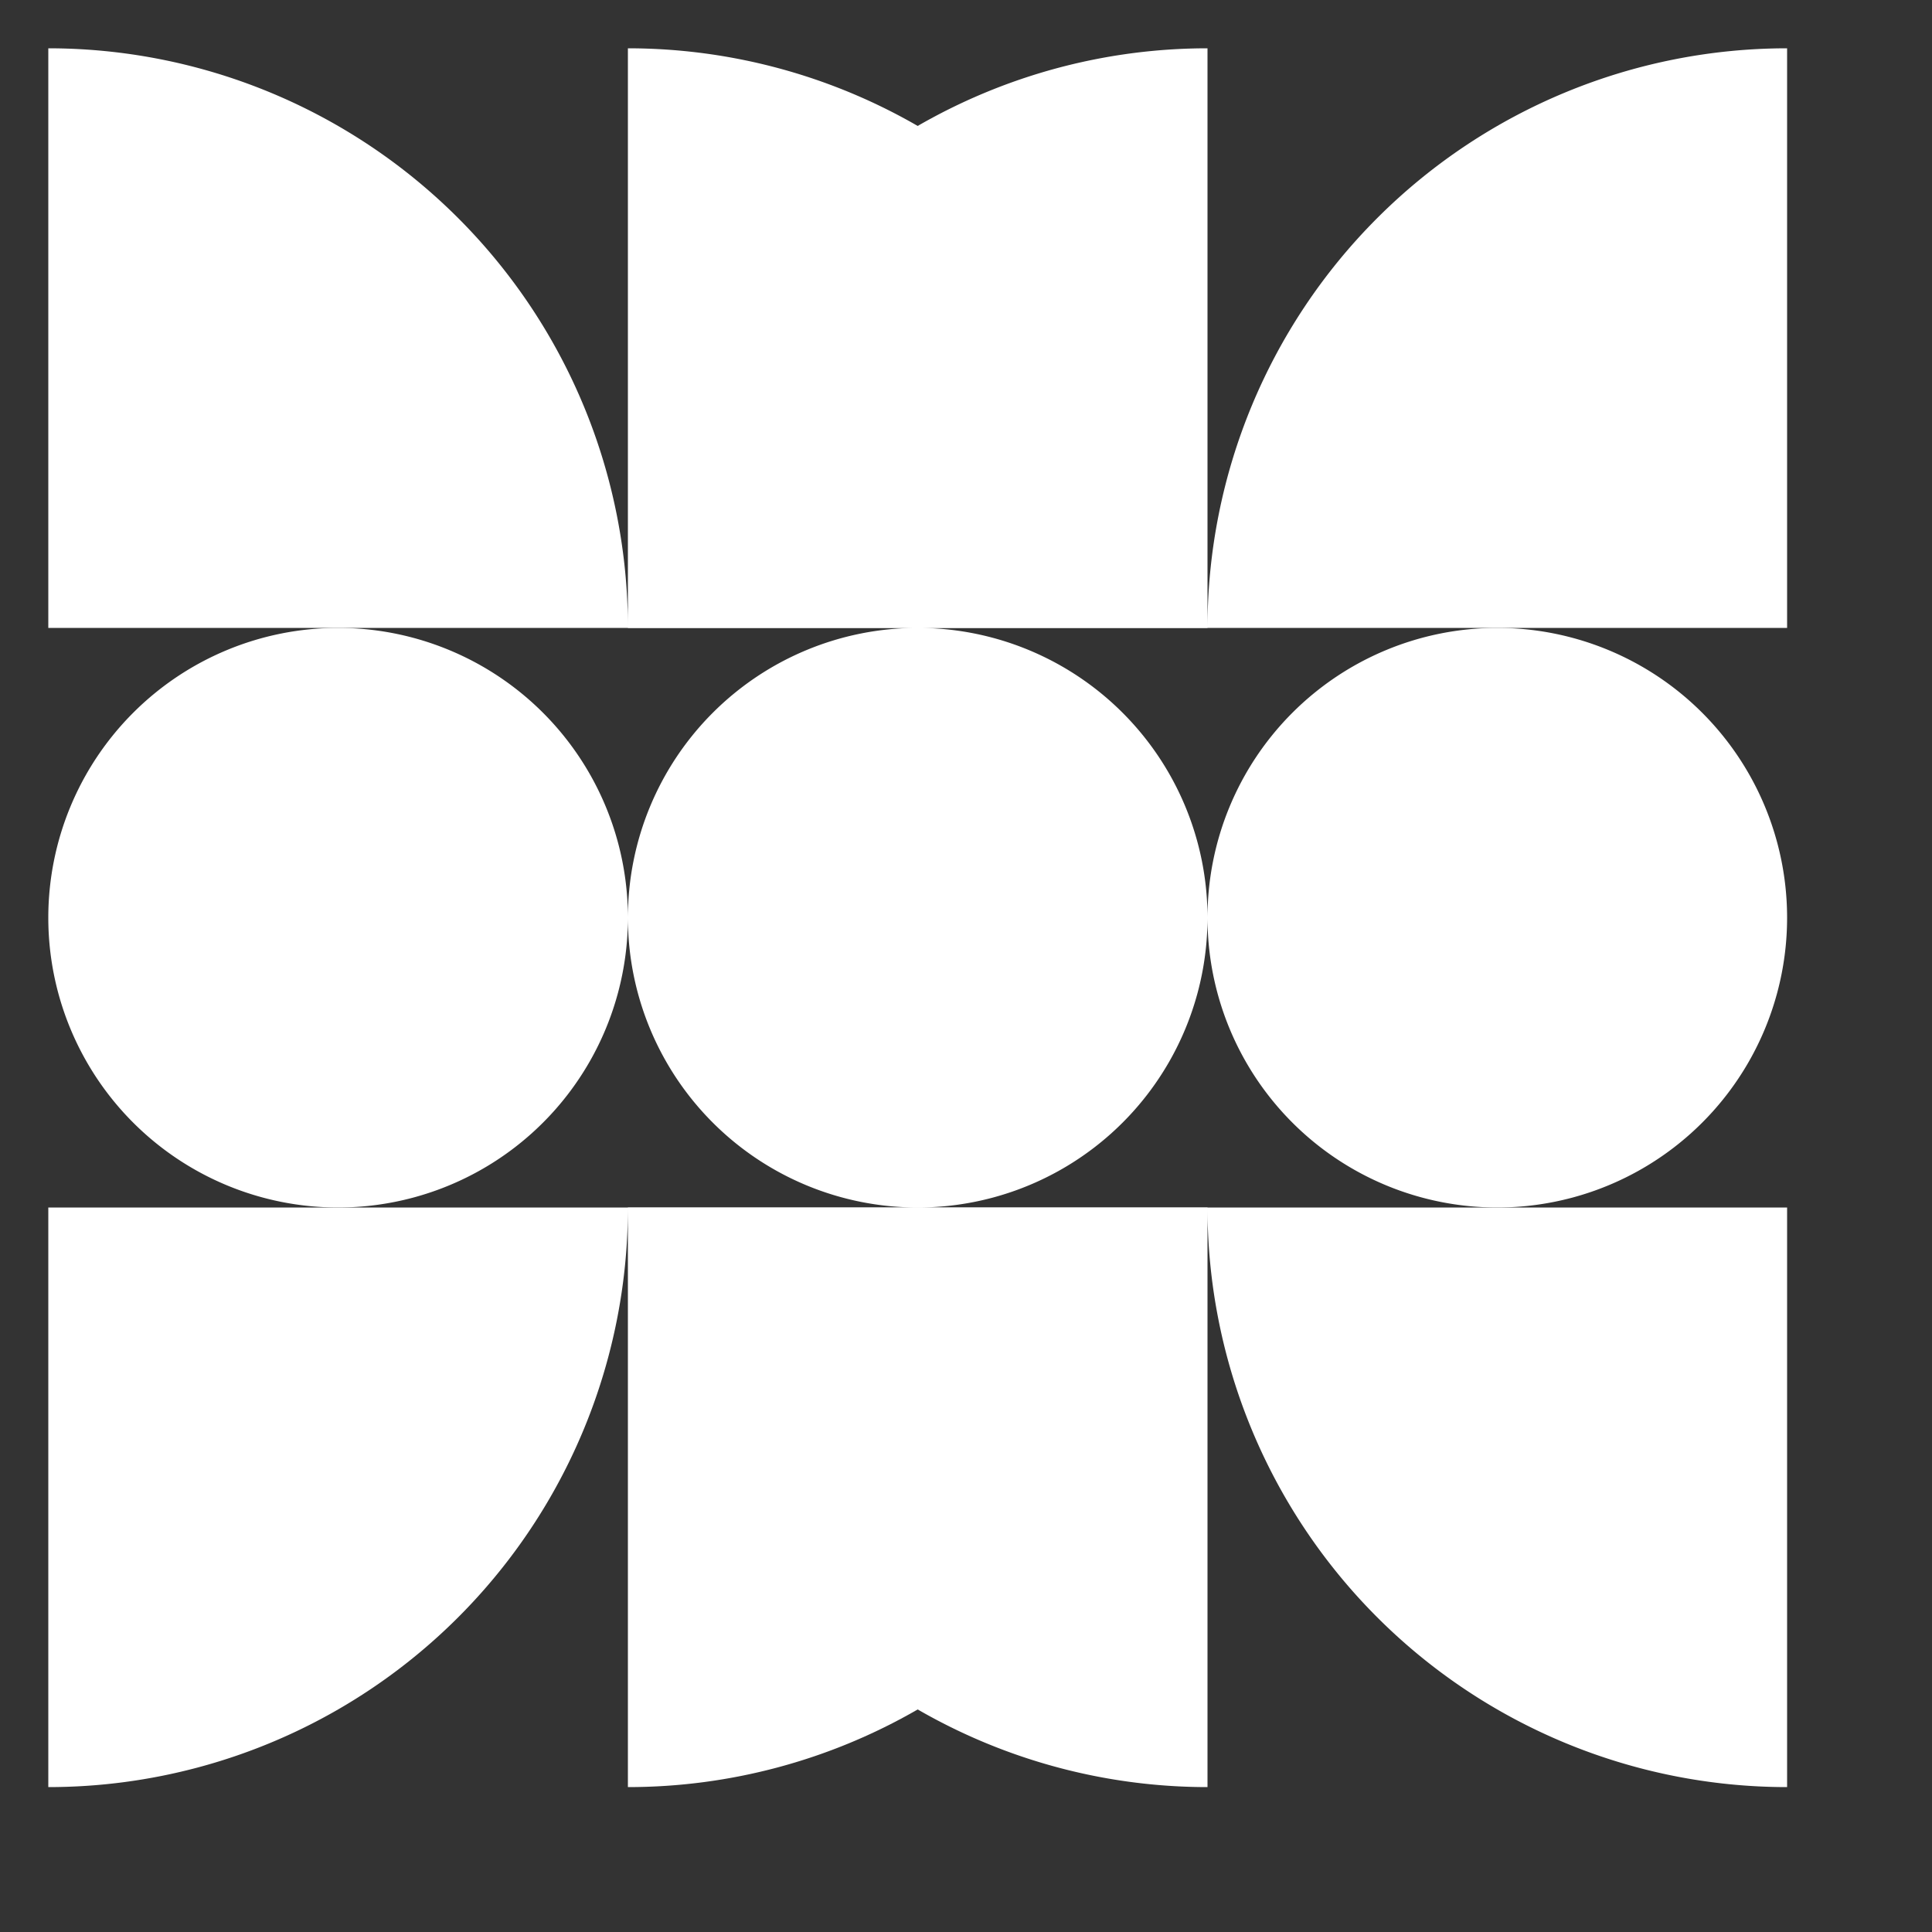
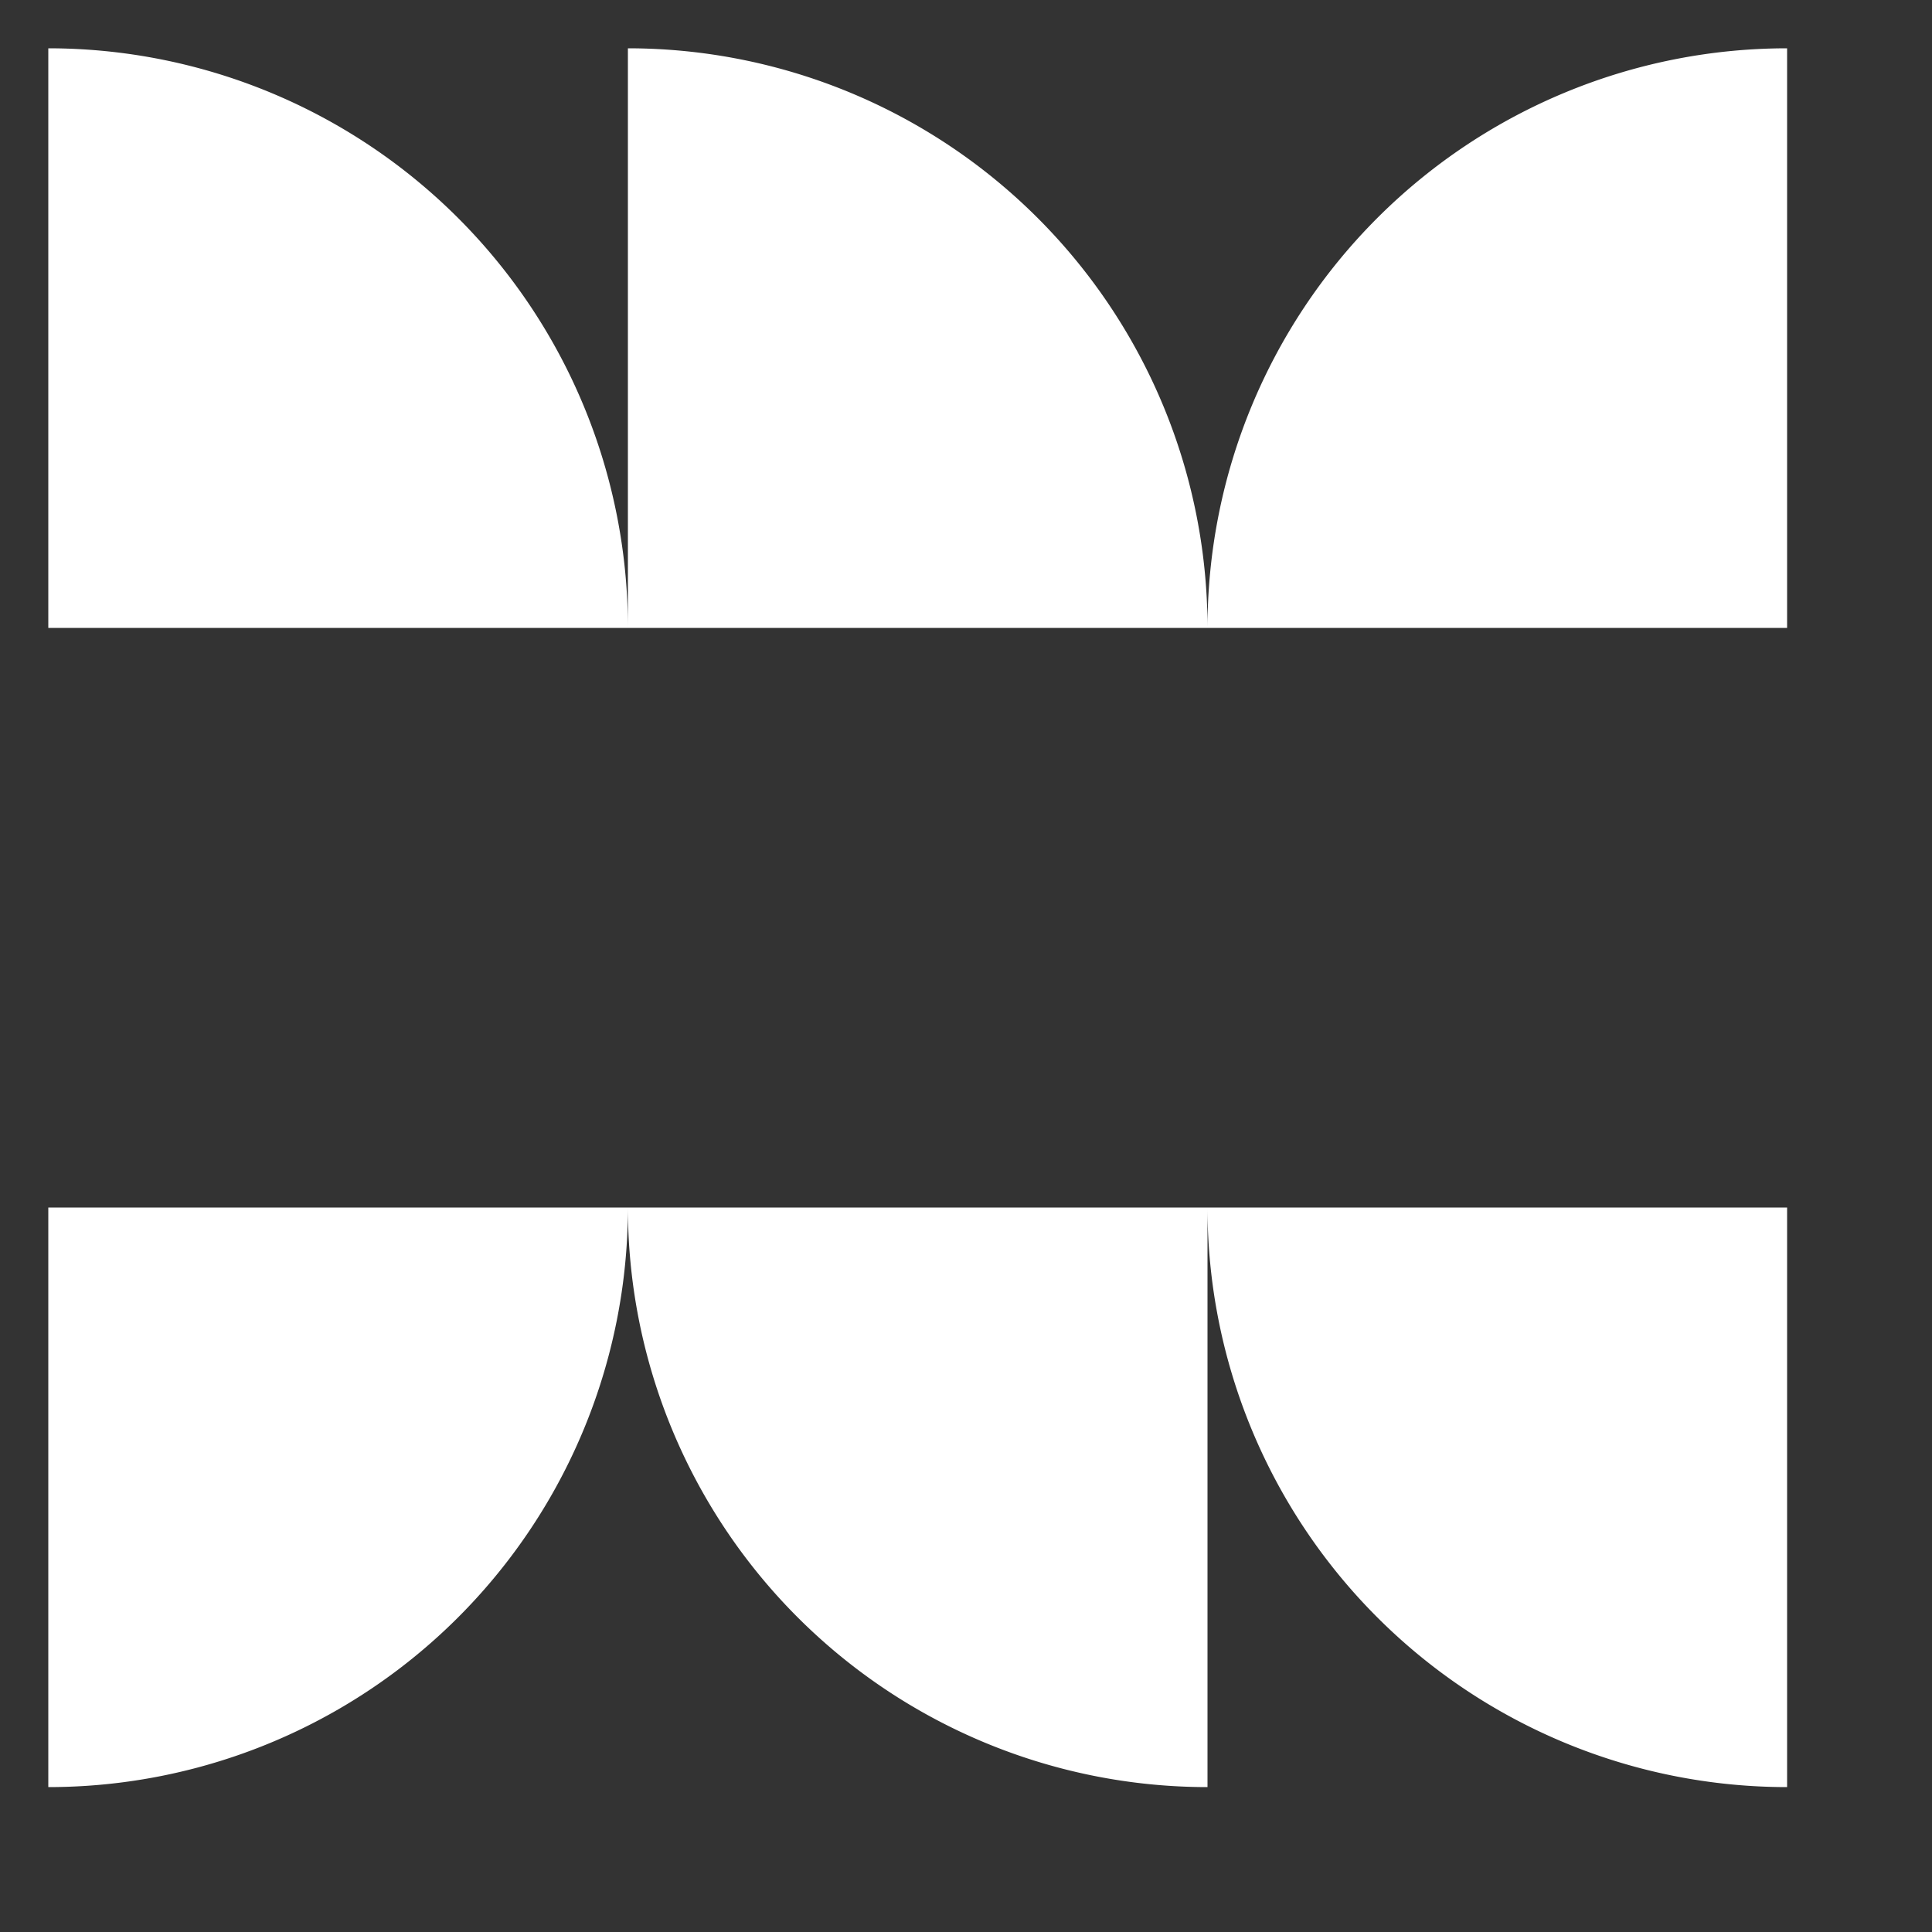
<svg xmlns="http://www.w3.org/2000/svg" width="30" height="30" fill="white" stroke="none" viewBox="60 60 200 200">
  <rect x="60" y="60" width="200" height="200" fill="#333333" stroke="none" />
  <g>
-     <path d="M185,65 A60,60 0 0,0 125,125 L185,125 Z M125,245 A60,60 0 0,0 185,185 L125,185 Z M95,125 A30,30 0 0,1 125,155 A30,30 0 0,1 95,185 A30,30 0 0,1 65,155 A30,30 0 0,1 95,125 Z M155,125 A30,30 0 0,1 185,155 A30,30 0 0,1 155,185 A30,30 0 0,1 125,155 A30,30 0 0,1 155,125 Z M215,125 A30,30 0 0,1 245,155 A30,30 0 0,1 215,185 A30,30 0 0,1 185,155 A30,30 0 0,1 215,125 " />
    <path d="M125,65 A60,60 0 0,1 185,125 L125,125 Z M185,245 A60,60 0 0,1 125,185 L185,185 Z M65,65 A60,60 0 0,1 125,125 L65,125 Z M65,245 A60,60 0 0,0 125,185 L65,185 Z M245,65 A60,60 0 0,0 185,125 L245,125 Z M245,245 A60,60 0 0,1 185,185 L245,185 Z" />
  </g>
</svg>